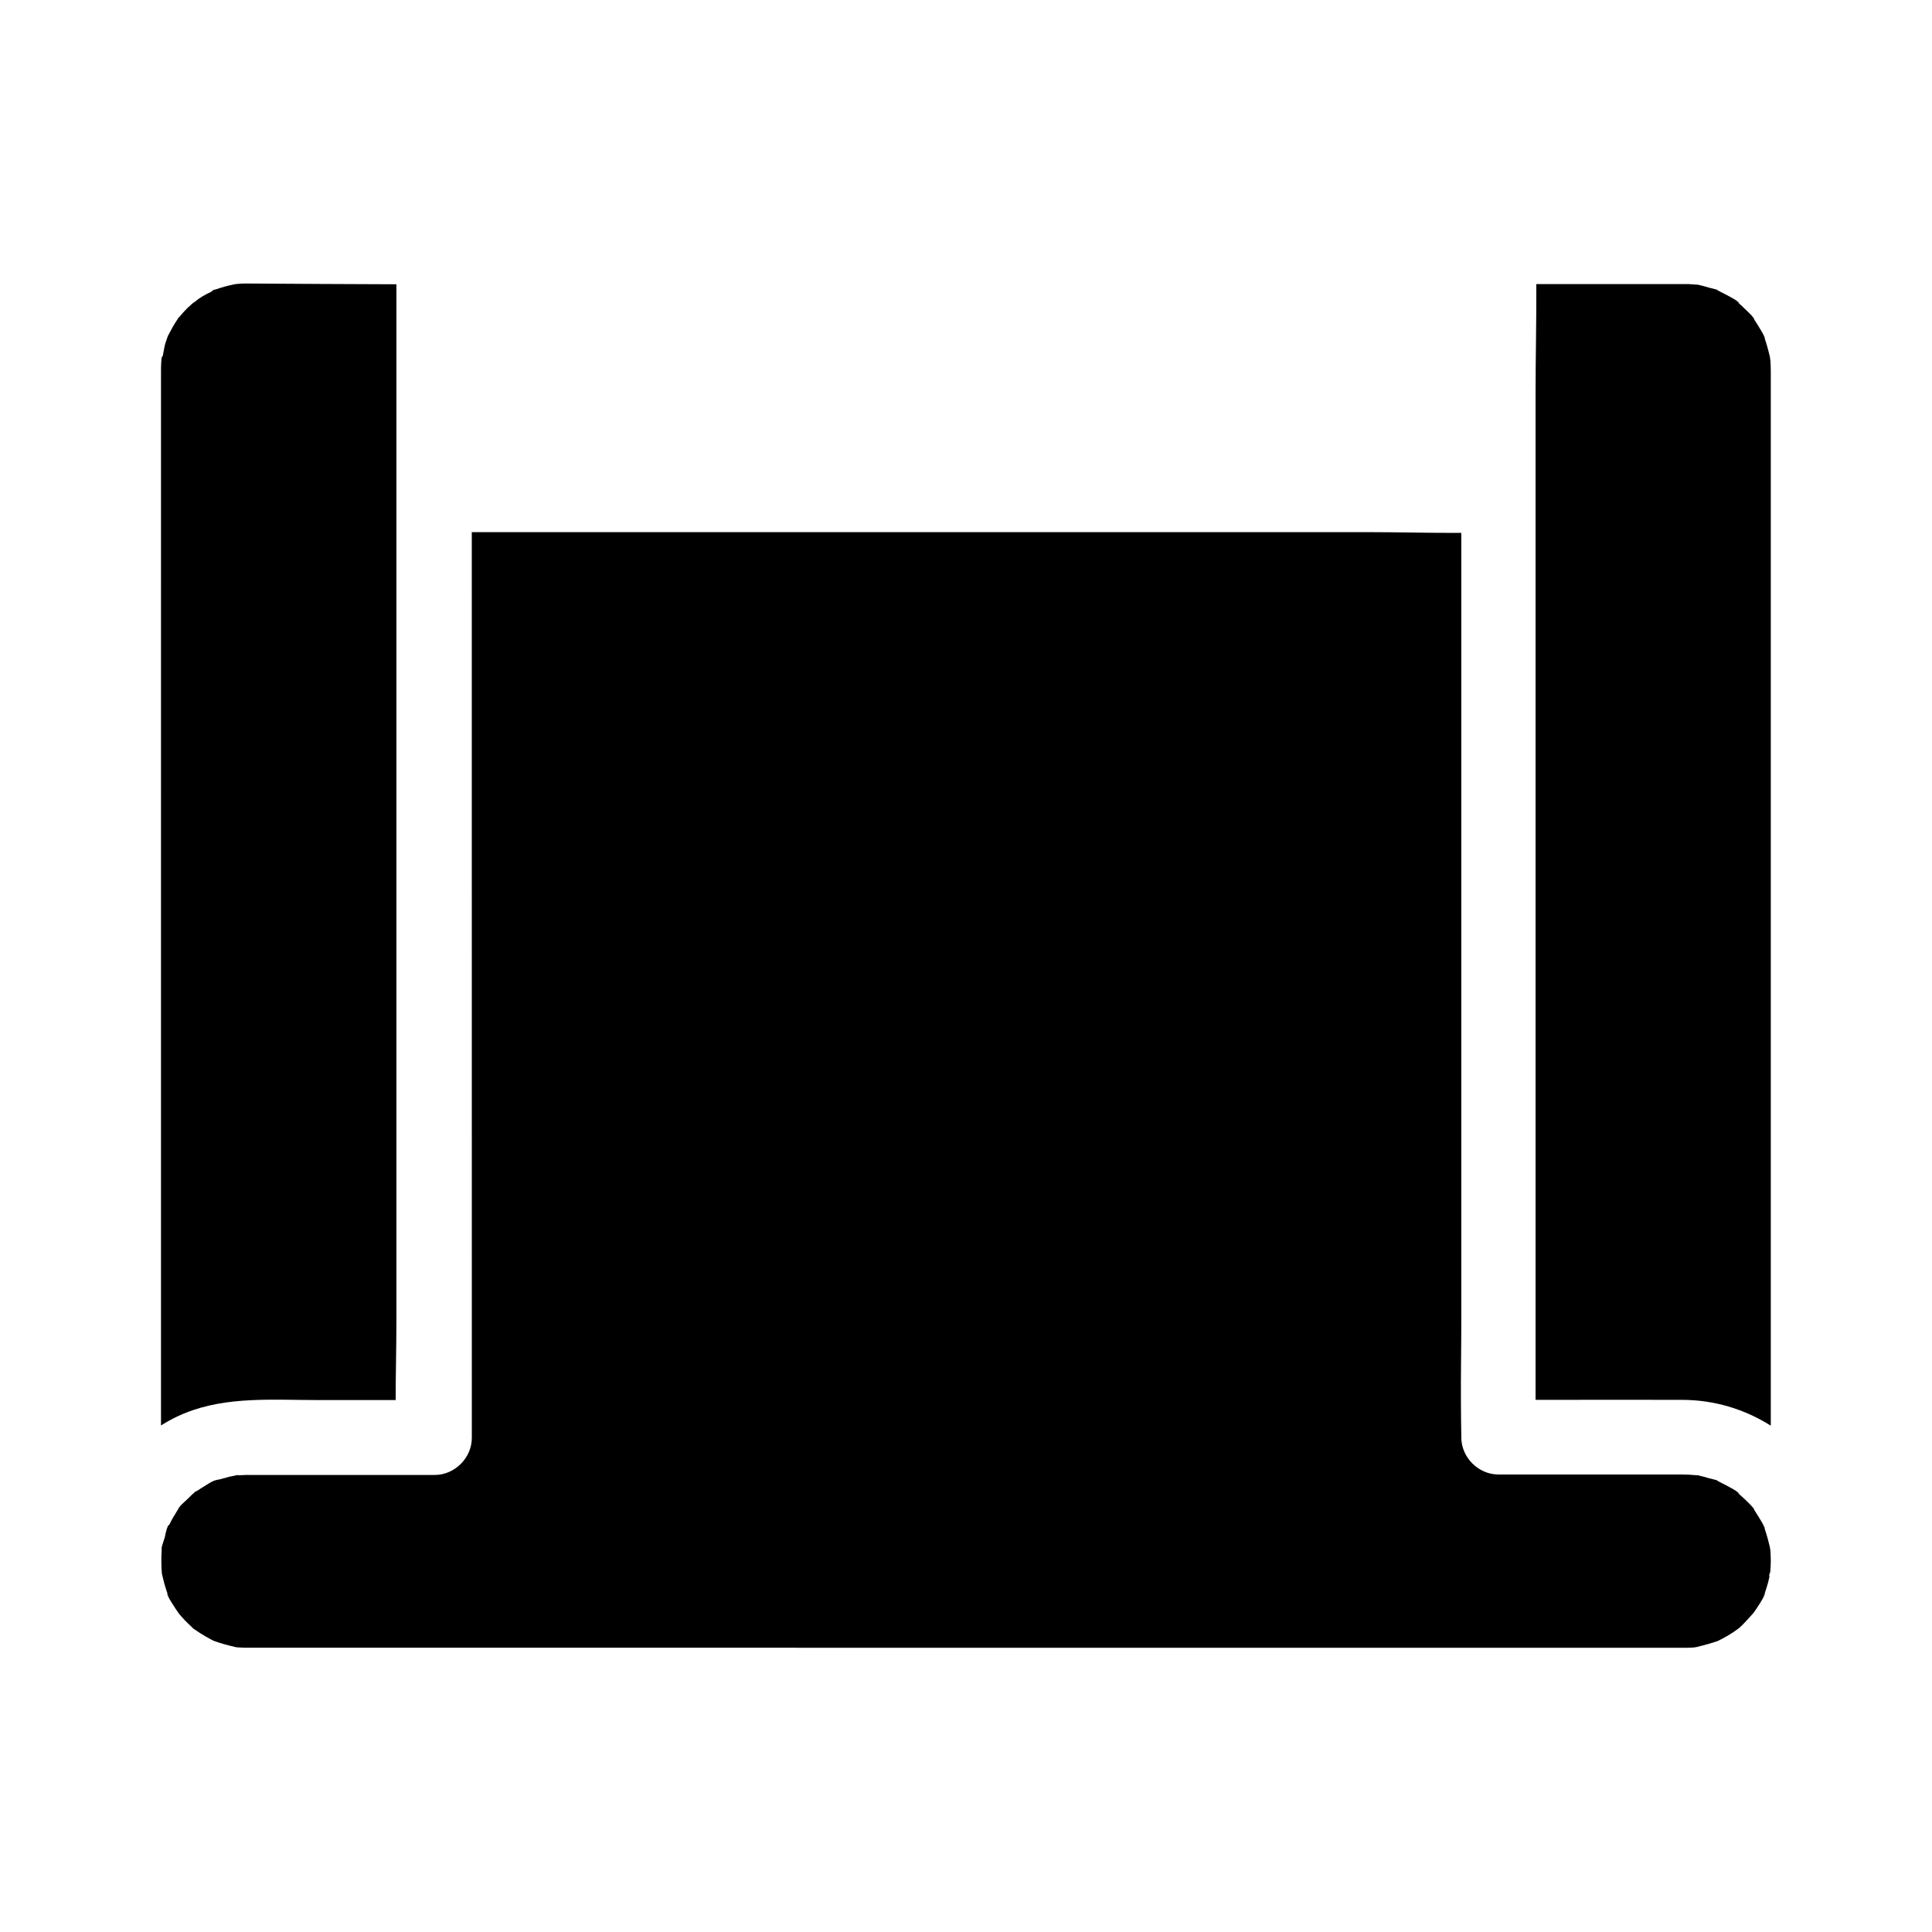
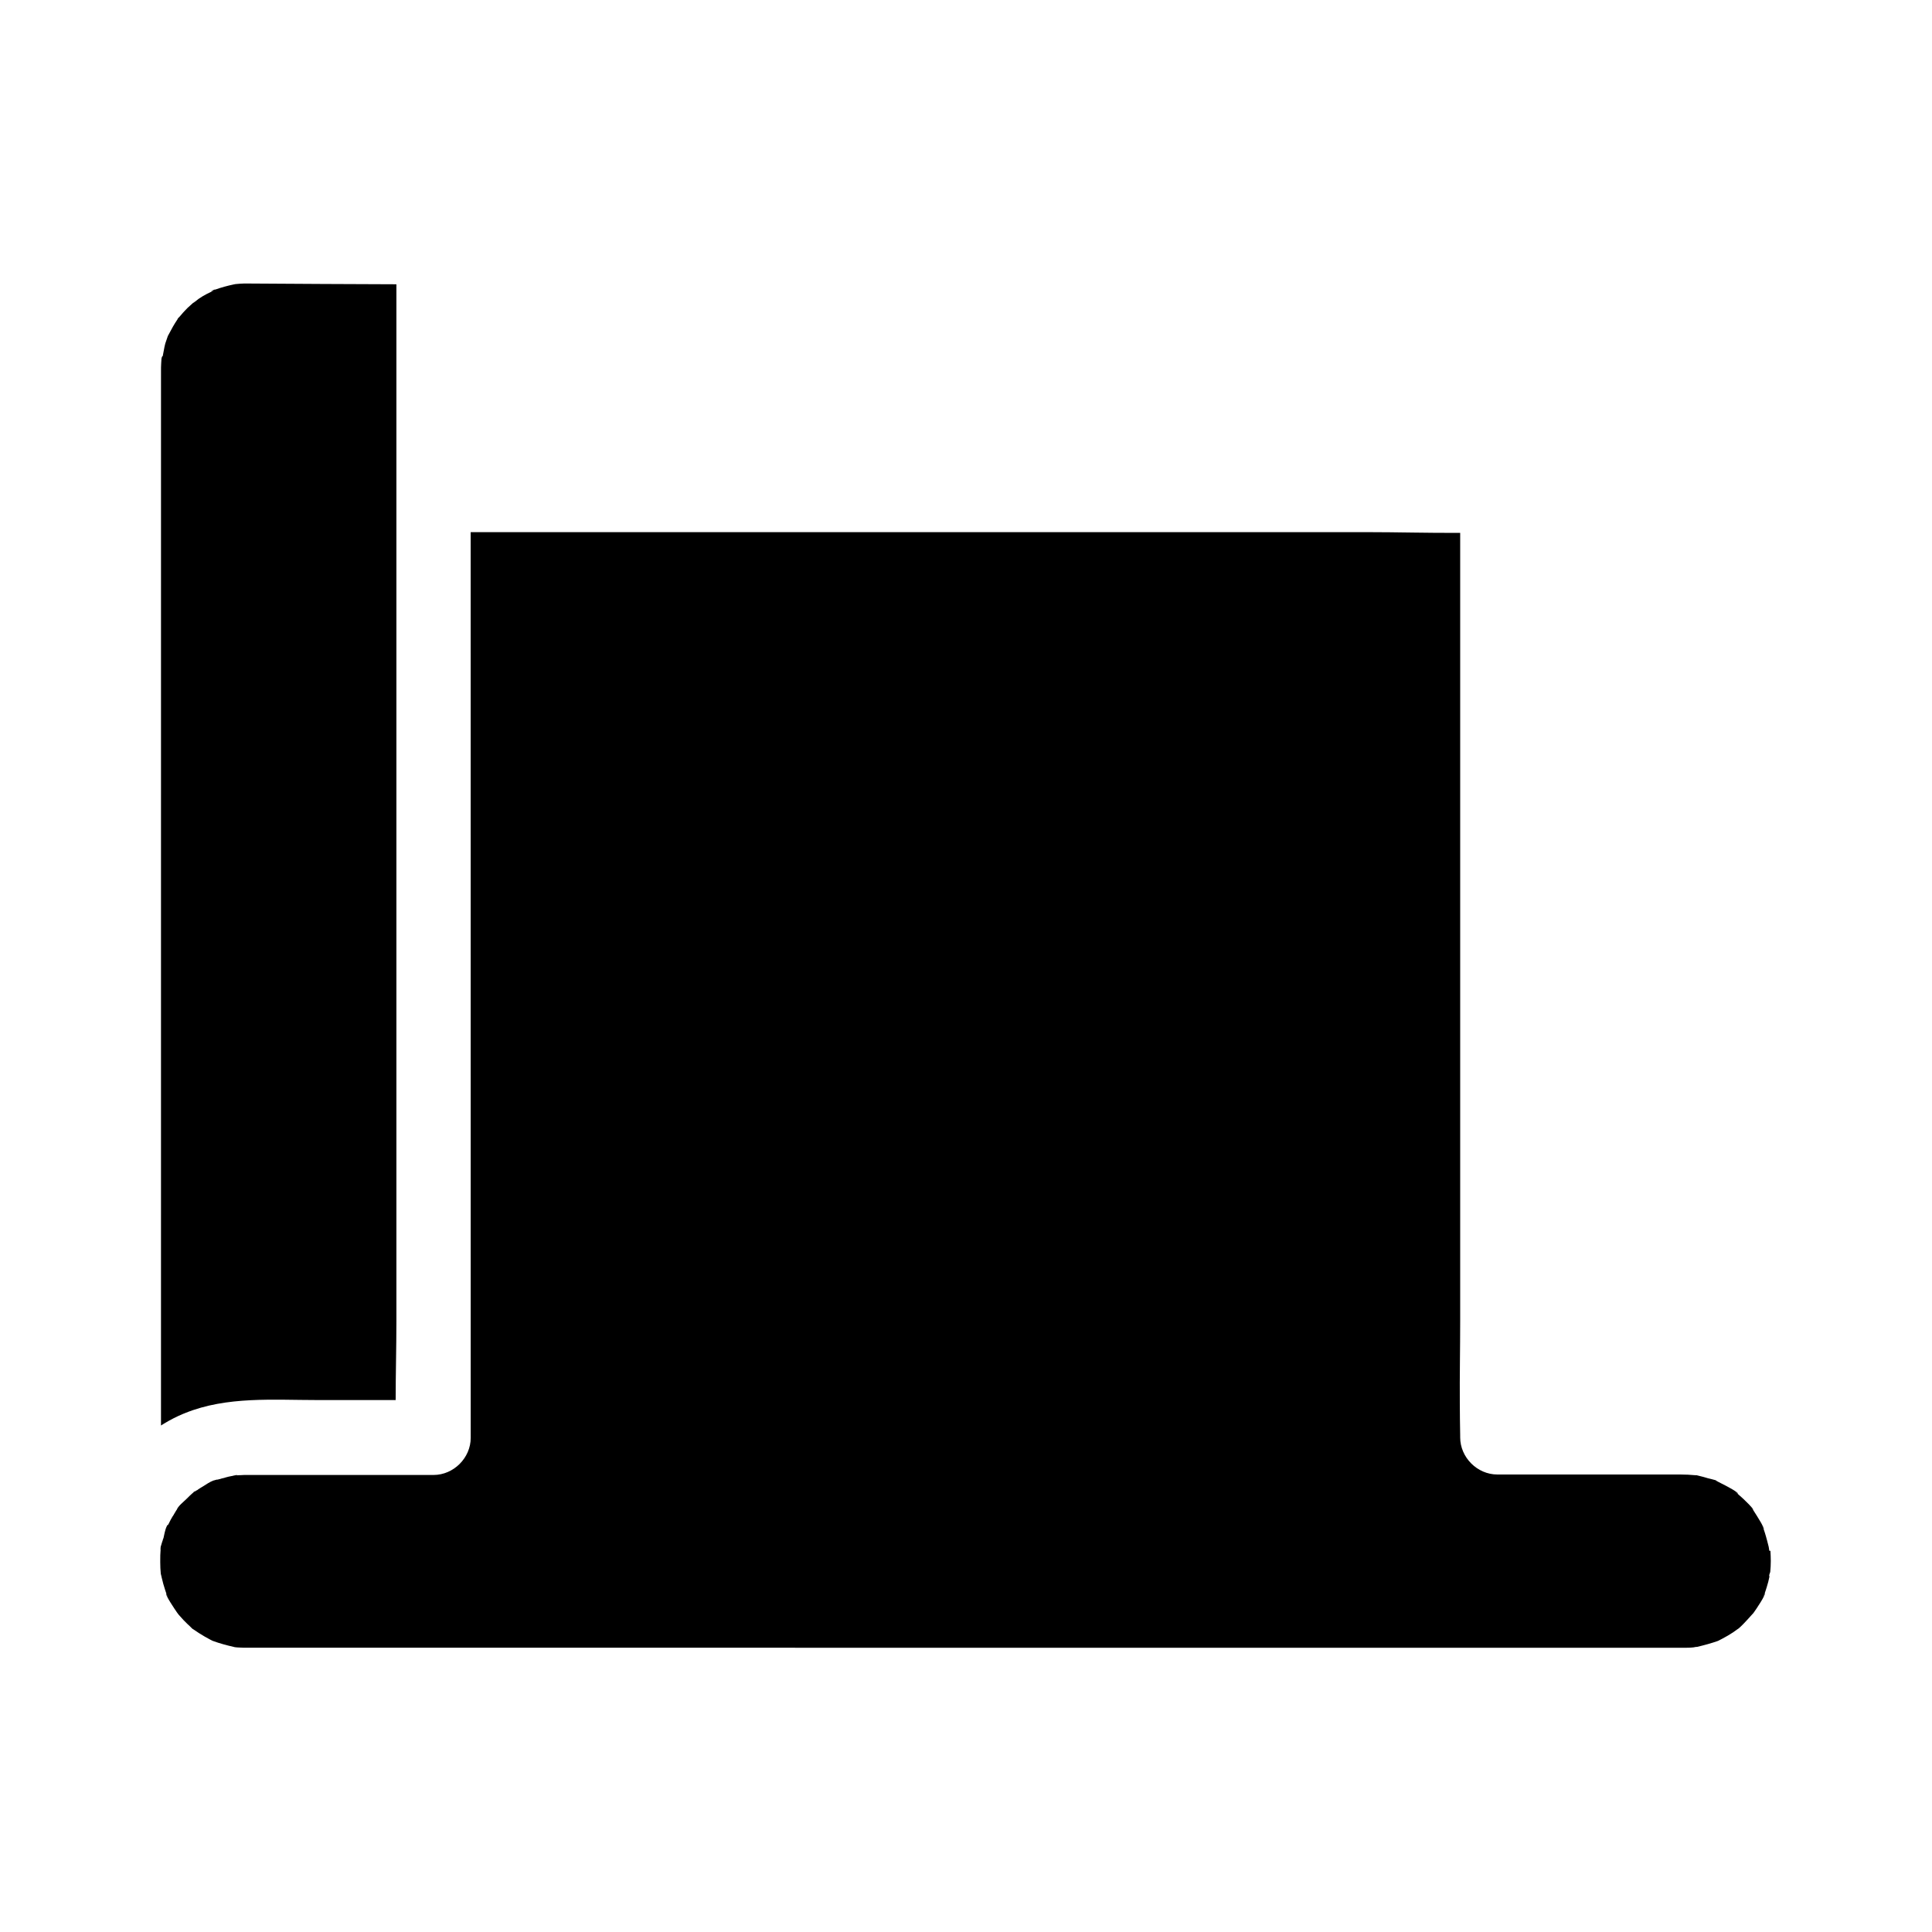
<svg xmlns="http://www.w3.org/2000/svg" fill="#000000" width="800px" height="800px" version="1.1" viewBox="144 144 512 512">
  <g>
    <path d="m249.05 219.34v274.83c0 6.938-0.195 13.922-0.195 20.859h-20.664c-11.809 0-24.059-1.031-35.129 3.445-0.148 0.051-0.297 0.148-0.492 0.195-1.77 0.738-3.492 1.625-5.117 2.609-0.246 0.148-0.543 0.344-0.789 0.492l0.004-278.13v-1.277-0.051c0-0.688 0-1.379 0.051-2.066 0-0.246 0.051-0.543 0.051-0.789v-0.195c0.051-0.641 0.297-1.031 0.344-0.836 0.246-1.082 0.395-2.363 0.688-3.394 0.195-0.641 0.441-1.23 0.641-1.871v-0.051c0.148-0.246 0.246-0.492 0.297-0.543 0.688-1.328 1.426-2.656 2.262-3.887 0 0 0.098-0.148 0.195-0.344-0.098 0.148-0.195 0.195-0.195 0.195 0.051-0.051 0.195-0.246 0.344-0.395-0.051 0.051-0.098 0.098-0.098 0.148 0.59-0.59 1.082-1.277 1.672-1.871 0.492-0.543 1.031-1.082 1.625-1.574 0.195-0.148 1.23-1.133 1.328-1.23 0 0-0.148 0.148-0.344 0.344-1.082 1.031 0.738-0.492 1.082-0.738 0.738-0.492 1.426-0.934 2.215-1.328 0.641-0.344 1.277-0.59 1.871-0.934-0.148 0.051-0.297 0.098-0.441 0.148-1.23 0.395 1.672-0.887 0.543-0.246-0.051 0-0.051 0.051-0.098 0.051 0.148-0.051 0.297-0.148 0.441-0.195 1.523-0.543 3.148-0.984 4.773-1.328 0.195-0.051 0.395-0.098 0.492-0.098 0.738-0.051 1.477-0.148 2.215-0.148h1.277c13.078 0.102 26.117 0.148 39.152 0.199z" />
-     <path d="m613.18 554.98c0.051 0.887 0.098 1.82 0.098 2.707 0 0.984-0.051 1.918-0.148 2.902-0.395 0.984-0.297 1.277-0.195 1.082v0.098c-0.195 0.984-0.441 1.918-0.738 2.856-0.148 0.543-0.344 1.031-0.492 1.523-0.098 0.195-0.148 0.395-0.246 0.59-0.098 0.246-0.148 0.441-0.195 0.543 0.098-0.148 0.246-0.543 0.441-1.082 0.344 0.344-2.508 4.574-2.856 5.019-0.051 0.051-0.148 0.246-0.297 0.395-0.051 0.051-0.051 0.098-0.148 0.148-0.738 0.789-1.379 1.574-2.164 2.363-0.098 0.098-0.836 0.887-1.477 1.426-0.098 0.051-0.246 0.148-0.441 0.297l-1.031 0.738c-0.887 0.59-1.82 1.133-2.754 1.625-0.395 0.195-0.789 0.395-1.133 0.59-0.051 0-0.051 0.051-0.098 0.051-1.82 0.641-3.641 1.133-5.512 1.574h0.297c-0.148 0-0.344 0.051-0.492 0.051-0.098 0-0.148 0-0.246 0.051-0.098 0-0.246 0.051-0.344 0.051-0.887 0.098-1.82 0.098-2.707 0.098h-4.625l-374.07-0.016h-1.77-0.098c-0.688 0-1.379 0-2.066-0.051-0.395 0-0.789-0.051-1.18-0.098-0.051 0-0.148-0.051-0.195-0.051-1.918-0.441-3.789-0.934-5.656-1.625-0.246-0.148-0.543-0.246-0.59-0.297-1.031-0.543-2.066-1.133-3.051-1.77-0.441-0.297-0.887-0.59-1.328-0.887-0.246-0.148-0.344-0.246-0.395-0.246-0.543-0.543-1.18-1.18-1.277-1.23-0.688-0.641-1.379-1.379-1.969-2.066-0.051-0.051-0.195-0.246-0.395-0.441-0.148-0.195-0.297-0.395-0.441-0.59-0.344-0.492-3.199-4.676-2.856-5.019 0 0 0.246 0.641 0.395 0.934 0-0.098-0.051-0.195-0.148-0.395-0.195-0.492-0.395-1.031-0.543-1.523-0.344-1.031-0.641-2.117-0.887-3.199 0-0.098-0.148-0.59-0.246-1.031-0.098-0.984-0.148-2.016-0.148-3.051v-0.344c0-0.984 0-2.016 0.098-3.051v-0.148c0 0.098-0.051 0.148-0.051 0.148s0-0.148 0.051-0.344v-0.102-0.098c0.051-0.344 0.098-0.641 0.051-0.246 0.098-0.441 0.297-0.934 0.395-1.328 0-0.051 0-0.051 0.051-0.098 0.051-0.195 0.098-0.344 0.148-0.543 0-0.051 0-0.098 0.051-0.098 0-0.051 0-0.051 0.051-0.098 0.148-0.641 0.441-2.363 0.887-3.199 0.148-0.59 0.148-0.492 0.098-0.148 0.051-0.098 0.098-0.148 0.195-0.195-0.051 0.051-0.051 0.148-0.098 0.195 0.148-0.246 0.246-0.441 0.344-0.59 0.148-0.344 0.344-0.641 0.492-0.984 0.148-0.246 0.246-0.441 0.395-0.688 0.051-0.098 0.098-0.195 0.195-0.297 0-0.051 0.051-0.098 0.098-0.148 0.148-0.246 0.246-0.441 0.395-0.688 0.051-0.051 0.051-0.098 0.098-0.148 0.148-0.246 0.297-0.543 0.492-0.789 0 0.051-0.051 0.051-0.051 0.098 0.297-0.934 1.82-2.117 2.461-2.754 0.641-0.641 1.379-1.379 2.117-1.969-0.148 0.098-0.246 0.148-0.297 0.148h0.051l0.098-0.098c0.051-0.051 0.098-0.098 0.195-0.148 0 0 0.051-0.051 0.098-0.051 0.051 0 0.051-0.051 0.098-0.051 0.148-0.098 0.297-0.195 0.441-0.297-0.246 0.148-0.441 0.297-0.641 0.492 0.051 0 0.098-0.051 0.148-0.051l0.102-0.102c0.492-0.344 0.492-0.344 0.344-0.195 0.246-0.148 0.492-0.297 0.492-0.344 0.395-0.246 0.836-0.543 1.277-0.789 0.789-0.492 1.77-1.18 2.707-1.523 0.098-0.051 0.246-0.051 0.395-0.098 0.148-0.051 0.246-0.098 0.246-0.098s-0.051 0.051-0.148 0.051c0.098 0 0.148-0.051 0.246-0.051 0.051-0.051 0.148-0.051 0.195-0.051h0.051 0.051 0.051 0.051c0.148-0.051 0.344-0.098 0.492-0.148h0.098c0.195-0.051 0.395-0.148 0.641-0.195 0.098 0 0.148-0.051 0.246-0.051 0.051 0 0.148-0.051 0.195-0.051 0.051 0 0.148-0.051 0.195-0.051 0.098-0.051 0.195-0.051 0.297-0.098 0.492-0.148 0.984-0.246 1.477-0.344 0 0 0.246-0.051 0.543-0.098-0.195 0-0.148 0 0.441-0.098 0.098 0 0.148-0.051 0.246-0.051-0.195 0-0.395 0.051-0.59 0.098 0.441-0.098 1.277-0.246 0.789-0.098h0.051c-0.051 0-0.098 0-0.148 0.051 0.297 0 0.59-0.051 0.836-0.051h0.246c0.344 0 0.688-0.051 1.031-0.051h0.984 0.051 8.562 40.539c5.312 0 9.84-4.527 9.84-9.84l-0.012-240.02h237.24c8.316 0 16.629 0.246 24.992 0.195v208.95c0 7.184-0.148 14.414-0.098 21.598 0 2.856 0.051 5.707 0.098 8.609v0.148 0.395c0 5.312 4.527 9.84 9.84 9.84h46.887c1.23 0 2.461 0 3.641 0.051 0.688 0.051 1.379 0.098 2.016 0.148h0.297c1.082 0.246 2.707 0.688 2.953 0.789 0.344 0.098 1.328 0.297 2.117 0.543 0 0.051 0.195 0.195 0.688 0.441 0.641 0.344 1.328 0.688 2.016 1.031 0.441 0.246 3.199 1.672 3.199 2.117-0.344-0.246-0.641-0.492-0.984-0.738 0.344 0.246 0.641 0.543 0.984 0.836 0.492 0.441 0.934 0.836 1.426 1.277 0.195 0.246 2.707 2.508 2.559 2.856-0.246-0.344-0.492-0.641-0.738-0.984 0.246 0.344 0.492 0.688 0.738 1.031 0.344 0.543 0.688 1.082 1.031 1.625 0.148 0.246 2.016 3.199 1.82 3.445-0.148-0.395-0.344-0.789-0.492-1.18 0.148 0.395 0.297 0.789 0.441 1.23 0.195 0.641 0.441 1.23 0.59 1.871 0.051 0.195 0.492 1.723 0.738 2.805 0.059 0.289 0.105 0.68 0.156 1.027z" />
-     <path d="m613.18 239.61c0.051 0.887 0.098 1.82 0.098 2.707v276.5 3c-6.938-4.379-14.906-6.789-23.32-6.84-11.758-0.051-23.469 0-35.227 0h-3.789v-266.66c0-9.645 0.246-19.336 0.195-29.027h36.852 3.641c0.688 0.051 1.379 0.098 2.016 0.148h0.297c1.082 0.246 2.707 0.688 2.953 0.789 0.344 0.098 1.328 0.297 2.117 0.543 0 0.051 0.195 0.195 0.688 0.441 0.641 0.344 1.328 0.688 2.016 1.031 0.441 0.246 3.199 1.672 3.199 2.117-0.344-0.246-0.641-0.492-0.984-0.738 0.344 0.246 0.641 0.543 0.984 0.836 0.492 0.441 0.934 0.836 1.426 1.328 0.195 0.195 2.707 2.508 2.559 2.856-0.246-0.344-0.492-0.641-0.738-0.984 0.246 0.344 0.492 0.688 0.738 1.031 0.344 0.543 0.688 1.082 1.031 1.625 0.148 0.246 2.016 3.199 1.82 3.445-0.148-0.395-0.344-0.789-0.492-1.18 0.148 0.395 0.297 0.789 0.441 1.23 0.195 0.641 0.441 1.23 0.59 1.871 0.051 0.195 0.492 1.723 0.738 2.805 0.055 0.387 0.102 0.781 0.152 1.125z" />
+     <path d="m613.18 554.98c0.051 0.887 0.098 1.82 0.098 2.707 0 0.984-0.051 1.918-0.148 2.902-0.395 0.984-0.297 1.277-0.195 1.082v0.098c-0.195 0.984-0.441 1.918-0.738 2.856-0.148 0.543-0.344 1.031-0.492 1.523-0.098 0.195-0.148 0.395-0.246 0.59-0.098 0.246-0.148 0.441-0.195 0.543 0.098-0.148 0.246-0.543 0.441-1.082 0.344 0.344-2.508 4.574-2.856 5.019-0.051 0.051-0.148 0.246-0.297 0.395-0.051 0.051-0.051 0.098-0.148 0.148-0.738 0.789-1.379 1.574-2.164 2.363-0.098 0.098-0.836 0.887-1.477 1.426-0.098 0.051-0.246 0.148-0.441 0.297l-1.031 0.738c-0.887 0.59-1.82 1.133-2.754 1.625-0.395 0.195-0.789 0.395-1.133 0.59-0.051 0-0.051 0.051-0.098 0.051-1.82 0.641-3.641 1.133-5.512 1.574c-0.148 0-0.344 0.051-0.492 0.051-0.098 0-0.148 0-0.246 0.051-0.098 0-0.246 0.051-0.344 0.051-0.887 0.098-1.82 0.098-2.707 0.098h-4.625l-374.07-0.016h-1.77-0.098c-0.688 0-1.379 0-2.066-0.051-0.395 0-0.789-0.051-1.18-0.098-0.051 0-0.148-0.051-0.195-0.051-1.918-0.441-3.789-0.934-5.656-1.625-0.246-0.148-0.543-0.246-0.59-0.297-1.031-0.543-2.066-1.133-3.051-1.77-0.441-0.297-0.887-0.59-1.328-0.887-0.246-0.148-0.344-0.246-0.395-0.246-0.543-0.543-1.18-1.18-1.277-1.23-0.688-0.641-1.379-1.379-1.969-2.066-0.051-0.051-0.195-0.246-0.395-0.441-0.148-0.195-0.297-0.395-0.441-0.59-0.344-0.492-3.199-4.676-2.856-5.019 0 0 0.246 0.641 0.395 0.934 0-0.098-0.051-0.195-0.148-0.395-0.195-0.492-0.395-1.031-0.543-1.523-0.344-1.031-0.641-2.117-0.887-3.199 0-0.098-0.148-0.59-0.246-1.031-0.098-0.984-0.148-2.016-0.148-3.051v-0.344c0-0.984 0-2.016 0.098-3.051v-0.148c0 0.098-0.051 0.148-0.051 0.148s0-0.148 0.051-0.344v-0.102-0.098c0.051-0.344 0.098-0.641 0.051-0.246 0.098-0.441 0.297-0.934 0.395-1.328 0-0.051 0-0.051 0.051-0.098 0.051-0.195 0.098-0.344 0.148-0.543 0-0.051 0-0.098 0.051-0.098 0-0.051 0-0.051 0.051-0.098 0.148-0.641 0.441-2.363 0.887-3.199 0.148-0.59 0.148-0.492 0.098-0.148 0.051-0.098 0.098-0.148 0.195-0.195-0.051 0.051-0.051 0.148-0.098 0.195 0.148-0.246 0.246-0.441 0.344-0.59 0.148-0.344 0.344-0.641 0.492-0.984 0.148-0.246 0.246-0.441 0.395-0.688 0.051-0.098 0.098-0.195 0.195-0.297 0-0.051 0.051-0.098 0.098-0.148 0.148-0.246 0.246-0.441 0.395-0.688 0.051-0.051 0.051-0.098 0.098-0.148 0.148-0.246 0.297-0.543 0.492-0.789 0 0.051-0.051 0.051-0.051 0.098 0.297-0.934 1.82-2.117 2.461-2.754 0.641-0.641 1.379-1.379 2.117-1.969-0.148 0.098-0.246 0.148-0.297 0.148h0.051l0.098-0.098c0.051-0.051 0.098-0.098 0.195-0.148 0 0 0.051-0.051 0.098-0.051 0.051 0 0.051-0.051 0.098-0.051 0.148-0.098 0.297-0.195 0.441-0.297-0.246 0.148-0.441 0.297-0.641 0.492 0.051 0 0.098-0.051 0.148-0.051l0.102-0.102c0.492-0.344 0.492-0.344 0.344-0.195 0.246-0.148 0.492-0.297 0.492-0.344 0.395-0.246 0.836-0.543 1.277-0.789 0.789-0.492 1.77-1.18 2.707-1.523 0.098-0.051 0.246-0.051 0.395-0.098 0.148-0.051 0.246-0.098 0.246-0.098s-0.051 0.051-0.148 0.051c0.098 0 0.148-0.051 0.246-0.051 0.051-0.051 0.148-0.051 0.195-0.051h0.051 0.051 0.051 0.051c0.148-0.051 0.344-0.098 0.492-0.148h0.098c0.195-0.051 0.395-0.148 0.641-0.195 0.098 0 0.148-0.051 0.246-0.051 0.051 0 0.148-0.051 0.195-0.051 0.051 0 0.148-0.051 0.195-0.051 0.098-0.051 0.195-0.051 0.297-0.098 0.492-0.148 0.984-0.246 1.477-0.344 0 0 0.246-0.051 0.543-0.098-0.195 0-0.148 0 0.441-0.098 0.098 0 0.148-0.051 0.246-0.051-0.195 0-0.395 0.051-0.59 0.098 0.441-0.098 1.277-0.246 0.789-0.098h0.051c-0.051 0-0.098 0-0.148 0.051 0.297 0 0.59-0.051 0.836-0.051h0.246c0.344 0 0.688-0.051 1.031-0.051h0.984 0.051 8.562 40.539c5.312 0 9.84-4.527 9.84-9.84l-0.012-240.02h237.24c8.316 0 16.629 0.246 24.992 0.195v208.95c0 7.184-0.148 14.414-0.098 21.598 0 2.856 0.051 5.707 0.098 8.609v0.148 0.395c0 5.312 4.527 9.84 9.84 9.84h46.887c1.23 0 2.461 0 3.641 0.051 0.688 0.051 1.379 0.098 2.016 0.148h0.297c1.082 0.246 2.707 0.688 2.953 0.789 0.344 0.098 1.328 0.297 2.117 0.543 0 0.051 0.195 0.195 0.688 0.441 0.641 0.344 1.328 0.688 2.016 1.031 0.441 0.246 3.199 1.672 3.199 2.117-0.344-0.246-0.641-0.492-0.984-0.738 0.344 0.246 0.641 0.543 0.984 0.836 0.492 0.441 0.934 0.836 1.426 1.277 0.195 0.246 2.707 2.508 2.559 2.856-0.246-0.344-0.492-0.641-0.738-0.984 0.246 0.344 0.492 0.688 0.738 1.031 0.344 0.543 0.688 1.082 1.031 1.625 0.148 0.246 2.016 3.199 1.82 3.445-0.148-0.395-0.344-0.789-0.492-1.18 0.148 0.395 0.297 0.789 0.441 1.23 0.195 0.641 0.441 1.23 0.59 1.871 0.051 0.195 0.492 1.723 0.738 2.805 0.059 0.289 0.105 0.68 0.156 1.027z" />
  </g>
</svg>